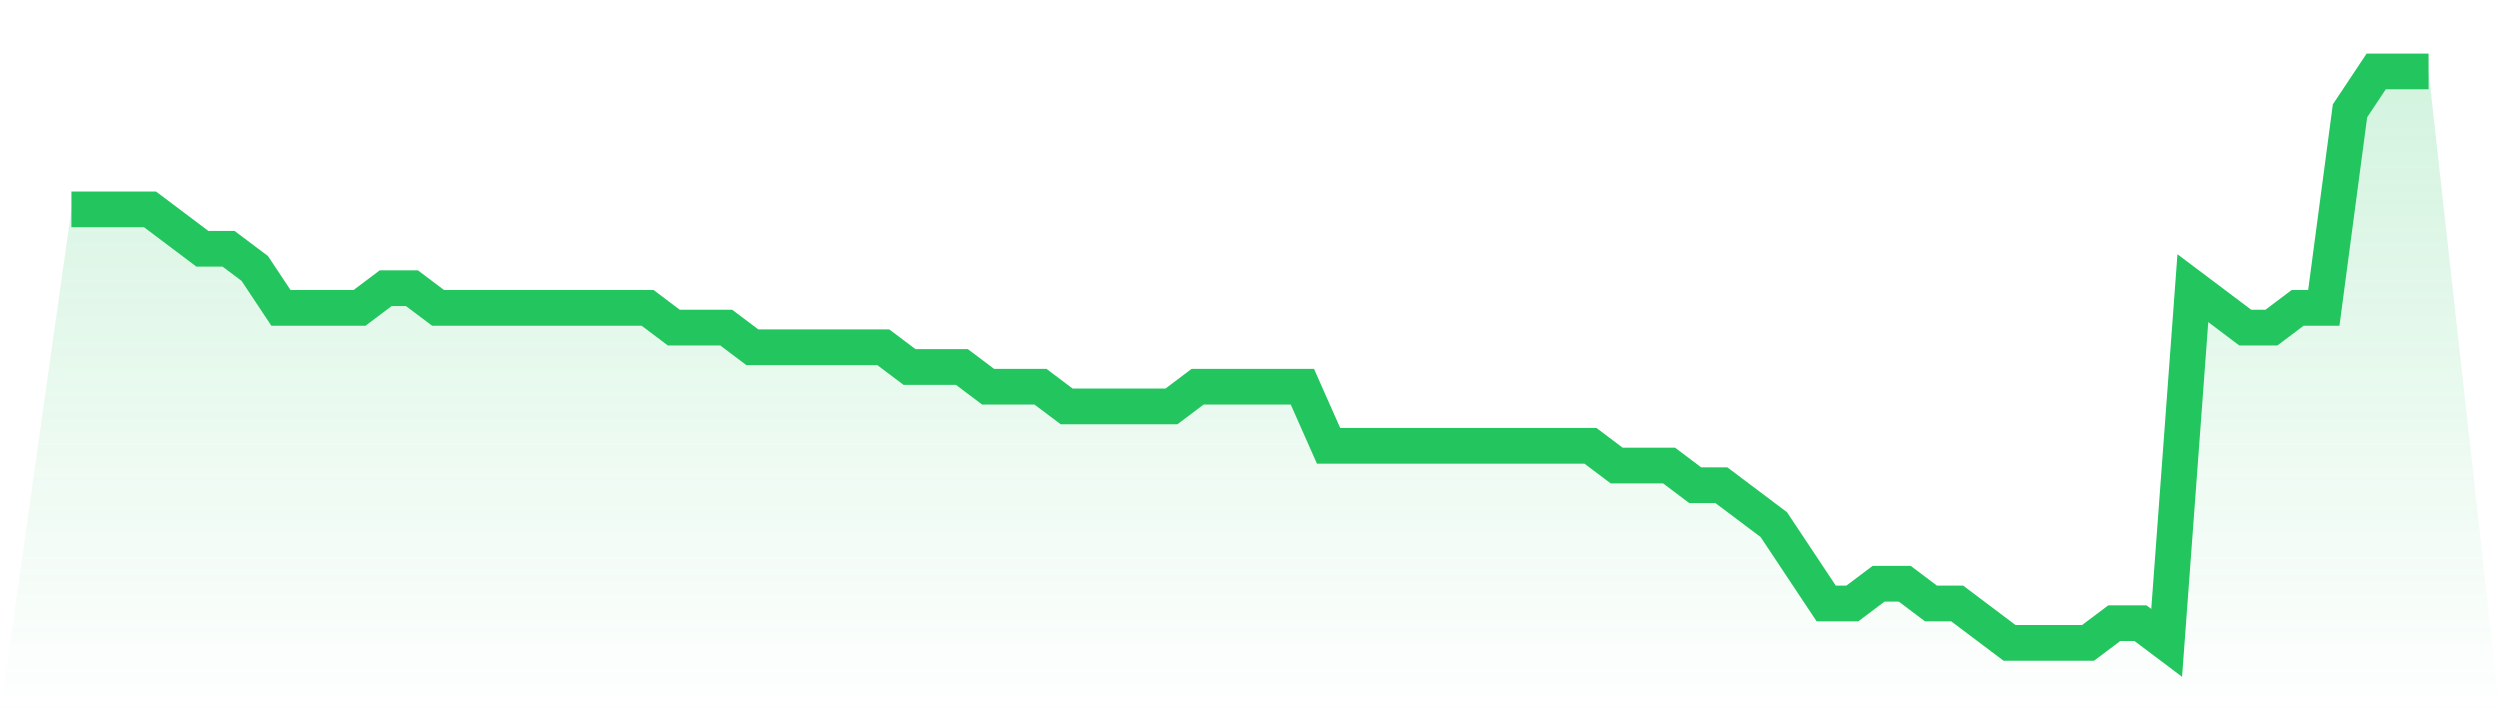
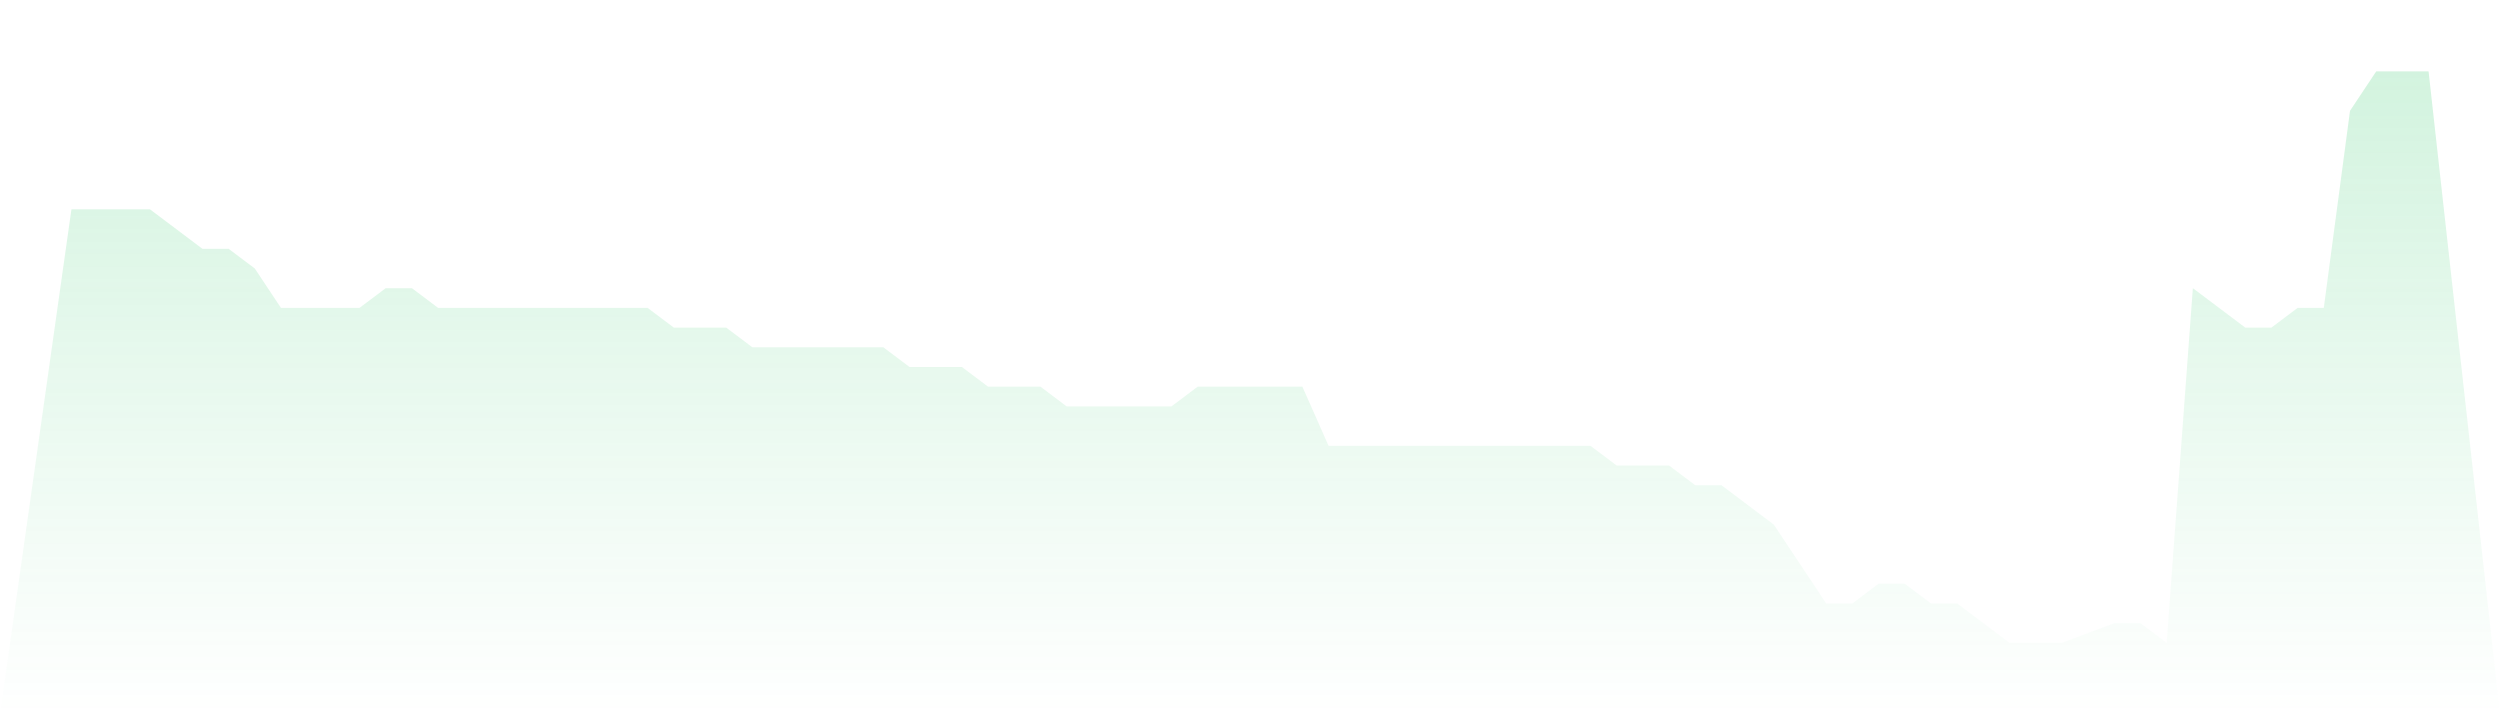
<svg xmlns="http://www.w3.org/2000/svg" viewBox="0 0 140 40">
  <defs>
    <linearGradient id="gradient" x1="0" x2="0" y1="0" y2="1">
      <stop offset="0%" stop-color="#22c55e" stop-opacity="0.2" />
      <stop offset="100%" stop-color="#22c55e" stop-opacity="0" />
    </linearGradient>
  </defs>
-   <path d="M4,11.724 L4,11.724 L5.467,11.724 L6.933,11.724 L8.4,11.724 L9.867,12.828 L11.333,13.931 L12.8,13.931 L14.267,15.034 L15.733,17.241 L17.2,17.241 L18.667,17.241 L20.133,17.241 L21.6,16.138 L23.067,16.138 L24.533,17.241 L26,17.241 L27.467,17.241 L28.933,17.241 L30.4,17.241 L31.867,17.241 L33.333,17.241 L34.8,17.241 L36.267,17.241 L37.733,18.345 L39.2,18.345 L40.667,18.345 L42.133,19.448 L43.6,19.448 L45.067,19.448 L46.533,19.448 L48,19.448 L49.467,19.448 L50.933,20.552 L52.4,20.552 L53.867,20.552 L55.333,21.655 L56.8,21.655 L58.267,21.655 L59.733,22.759 L61.2,22.759 L62.667,22.759 L64.133,22.759 L65.6,22.759 L67.067,21.655 L68.533,21.655 L70,21.655 L71.467,21.655 L72.933,21.655 L74.4,24.966 L75.867,24.966 L77.333,24.966 L78.8,24.966 L80.267,24.966 L81.733,24.966 L83.2,24.966 L84.667,24.966 L86.133,24.966 L87.6,24.966 L89.067,24.966 L90.533,26.069 L92,26.069 L93.467,26.069 L94.933,27.172 L96.4,27.172 L97.867,28.276 L99.333,29.379 L100.8,31.586 L102.267,33.793 L103.733,33.793 L105.2,32.69 L106.667,32.69 L108.133,33.793 L109.6,33.793 L111.067,34.897 L112.533,36 L114,36 L115.467,36 L116.933,36 L118.4,34.897 L119.867,34.897 L121.333,36 L122.8,16.138 L124.267,17.241 L125.733,18.345 L127.2,18.345 L128.667,17.241 L130.133,17.241 L131.6,6.207 L133.067,4 L134.533,4 L136,4 L140,40 L0,40 z" fill="url(#gradient)" />
-   <path d="M4,11.724 L4,11.724 L5.467,11.724 L6.933,11.724 L8.4,11.724 L9.867,12.828 L11.333,13.931 L12.8,13.931 L14.267,15.034 L15.733,17.241 L17.2,17.241 L18.667,17.241 L20.133,17.241 L21.6,16.138 L23.067,16.138 L24.533,17.241 L26,17.241 L27.467,17.241 L28.933,17.241 L30.4,17.241 L31.867,17.241 L33.333,17.241 L34.8,17.241 L36.267,17.241 L37.733,18.345 L39.2,18.345 L40.667,18.345 L42.133,19.448 L43.6,19.448 L45.067,19.448 L46.533,19.448 L48,19.448 L49.467,19.448 L50.933,20.552 L52.4,20.552 L53.867,20.552 L55.333,21.655 L56.8,21.655 L58.267,21.655 L59.733,22.759 L61.2,22.759 L62.667,22.759 L64.133,22.759 L65.6,22.759 L67.067,21.655 L68.533,21.655 L70,21.655 L71.467,21.655 L72.933,21.655 L74.4,24.966 L75.867,24.966 L77.333,24.966 L78.8,24.966 L80.267,24.966 L81.733,24.966 L83.2,24.966 L84.667,24.966 L86.133,24.966 L87.6,24.966 L89.067,24.966 L90.533,26.069 L92,26.069 L93.467,26.069 L94.933,27.172 L96.4,27.172 L97.867,28.276 L99.333,29.379 L100.8,31.586 L102.267,33.793 L103.733,33.793 L105.2,32.69 L106.667,32.69 L108.133,33.793 L109.6,33.793 L111.067,34.897 L112.533,36 L114,36 L115.467,36 L116.933,36 L118.4,34.897 L119.867,34.897 L121.333,36 L122.8,16.138 L124.267,17.241 L125.733,18.345 L127.2,18.345 L128.667,17.241 L130.133,17.241 L131.6,6.207 L133.067,4 L134.533,4 L136,4" fill="none" stroke="#22c55e" stroke-width="2" />
+   <path d="M4,11.724 L4,11.724 L5.467,11.724 L6.933,11.724 L8.4,11.724 L9.867,12.828 L11.333,13.931 L12.8,13.931 L14.267,15.034 L15.733,17.241 L17.2,17.241 L18.667,17.241 L20.133,17.241 L21.6,16.138 L23.067,16.138 L24.533,17.241 L26,17.241 L27.467,17.241 L28.933,17.241 L30.4,17.241 L31.867,17.241 L33.333,17.241 L34.8,17.241 L36.267,17.241 L37.733,18.345 L39.2,18.345 L40.667,18.345 L42.133,19.448 L43.6,19.448 L45.067,19.448 L46.533,19.448 L48,19.448 L49.467,19.448 L50.933,20.552 L52.4,20.552 L53.867,20.552 L55.333,21.655 L56.8,21.655 L58.267,21.655 L59.733,22.759 L61.2,22.759 L62.667,22.759 L64.133,22.759 L65.6,22.759 L67.067,21.655 L68.533,21.655 L70,21.655 L71.467,21.655 L72.933,21.655 L74.4,24.966 L75.867,24.966 L77.333,24.966 L78.8,24.966 L80.267,24.966 L81.733,24.966 L83.2,24.966 L84.667,24.966 L86.133,24.966 L87.6,24.966 L89.067,24.966 L90.533,26.069 L92,26.069 L93.467,26.069 L94.933,27.172 L96.4,27.172 L97.867,28.276 L99.333,29.379 L100.8,31.586 L102.267,33.793 L103.733,33.793 L105.2,32.69 L106.667,32.69 L108.133,33.793 L109.6,33.793 L111.067,34.897 L112.533,36 L114,36 L115.467,36 L118.4,34.897 L119.867,34.897 L121.333,36 L122.8,16.138 L124.267,17.241 L125.733,18.345 L127.2,18.345 L128.667,17.241 L130.133,17.241 L131.6,6.207 L133.067,4 L134.533,4 L136,4 L140,40 L0,40 z" fill="url(#gradient)" />
</svg>